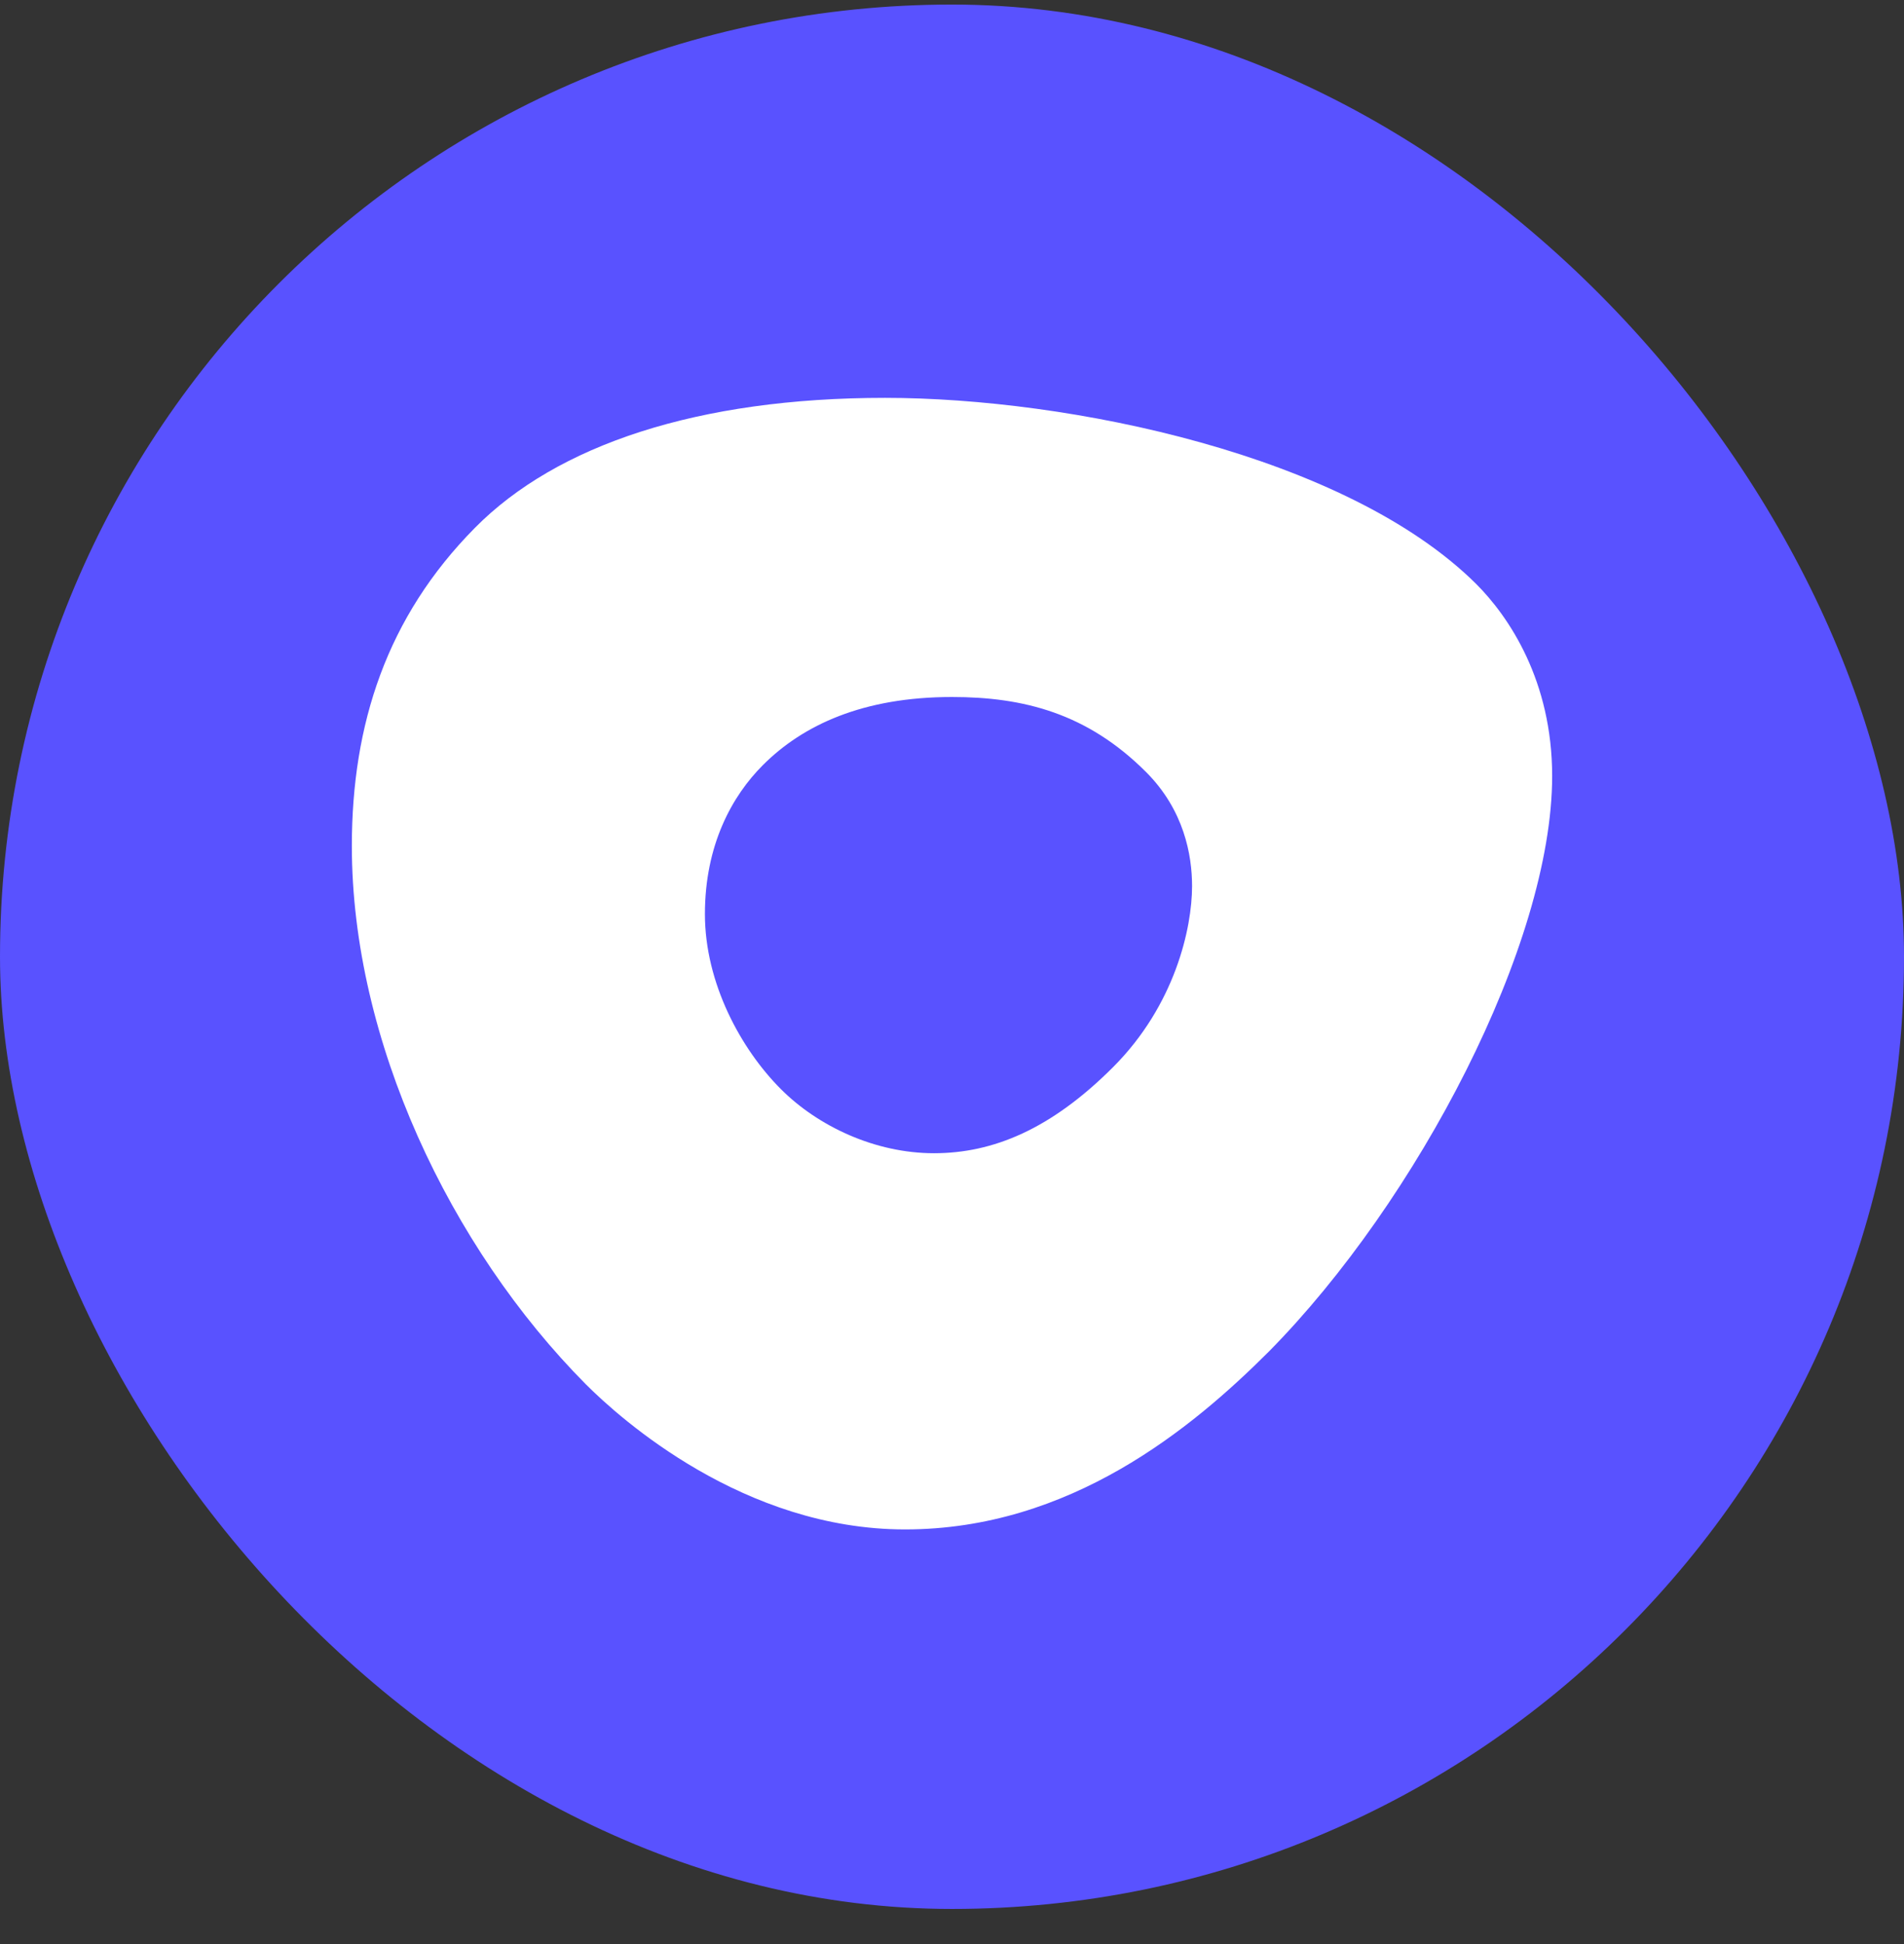
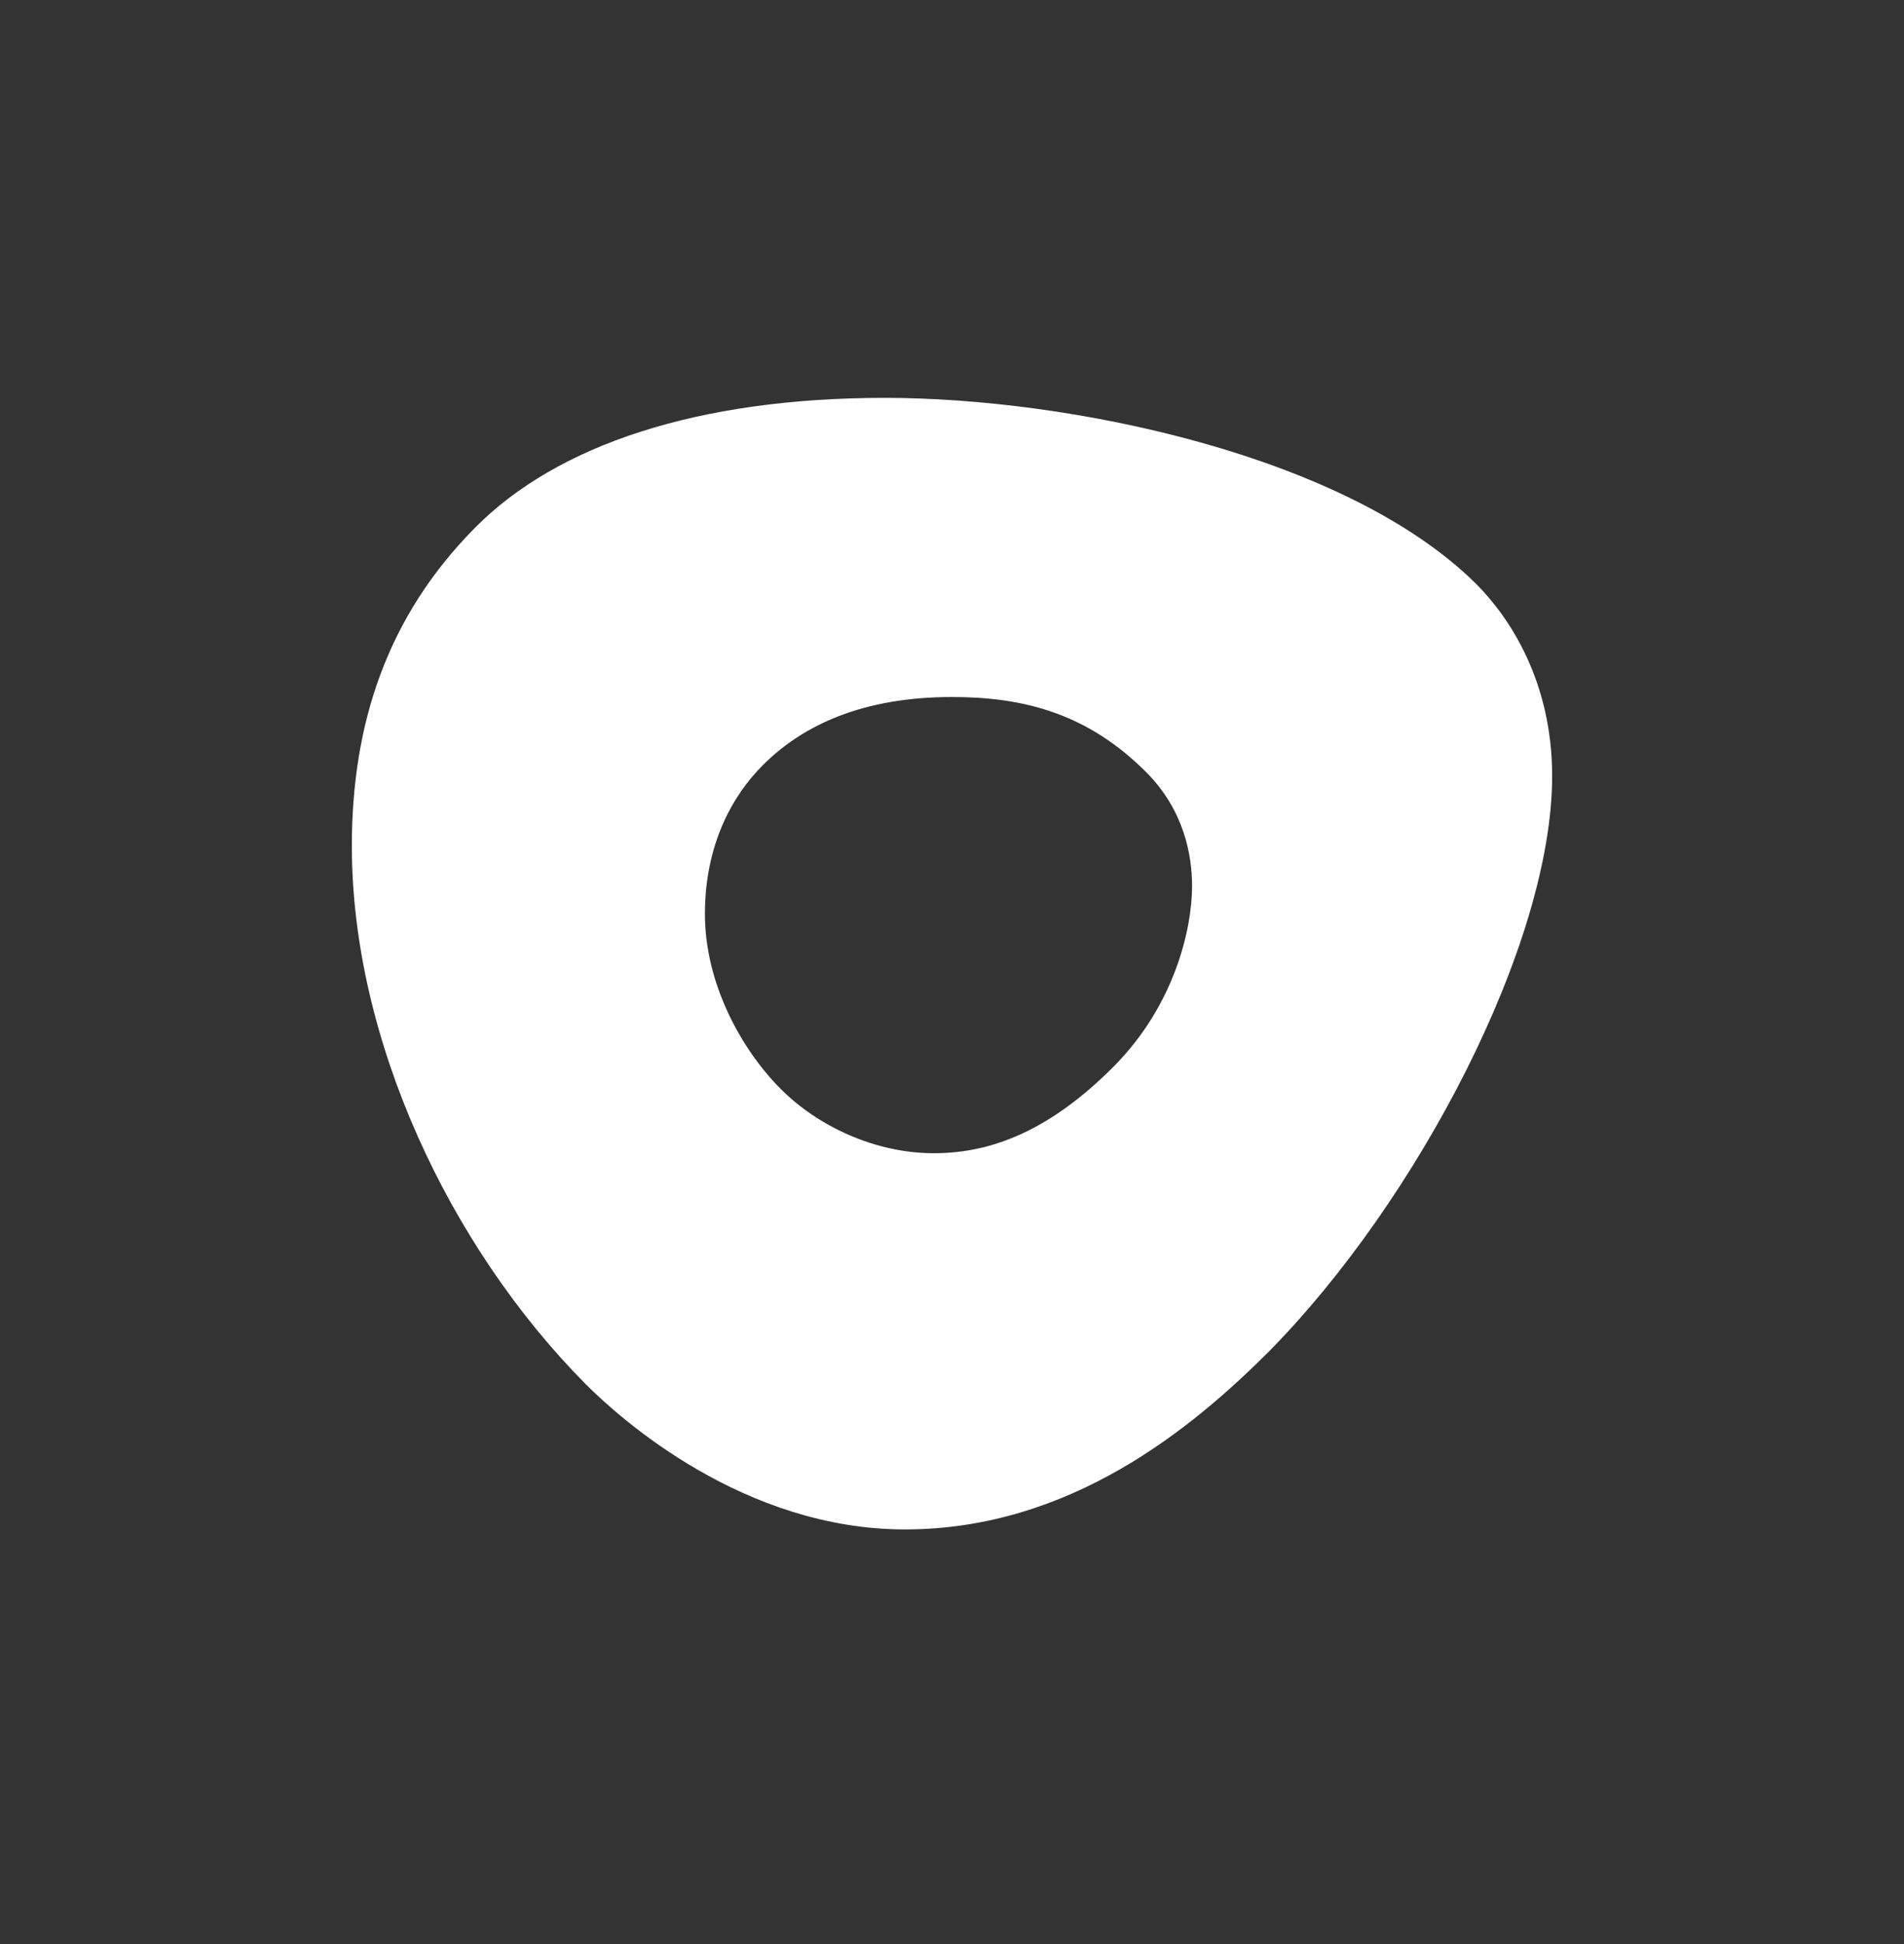
<svg xmlns="http://www.w3.org/2000/svg" width="48" height="49" viewBox="0 0 48 49" fill="none">
  <rect x="0" y="0" width="48" height="49" fill="#333333" stroke="none" />
-   <rect y="0.115" width="48" height="48" rx="24" fill="#5952FF" />
  <path d="M22.31 10.028C26.95 10.028 33.936 11.465 37.214 14.718C38.046 15.55 39.13 17.164 39.13 19.56C39.13 23.797 35.726 30.277 31.994 34.06C30.052 36.002 26.976 38.549 22.815 38.549C18.755 38.549 15.653 35.775 14.77 34.892C11.341 31.437 8.87 26.217 8.87 21.325C8.87 18.249 9.752 15.55 11.971 13.306C14.039 11.213 17.595 10.028 22.31 10.028ZM28.06 26.898C29.623 25.335 30.052 23.393 30.052 22.334C30.052 21.552 29.85 20.417 28.892 19.459C27.404 17.971 25.79 17.568 24 17.568C21.756 17.568 20.243 18.274 19.234 19.283C18.452 20.064 17.771 21.3 17.771 23.04C17.771 24.78 18.679 26.444 19.688 27.453C20.621 28.386 22.058 29.067 23.546 29.067C25.034 29.067 26.497 28.462 28.06 26.898Z" fill="white" />
</svg>